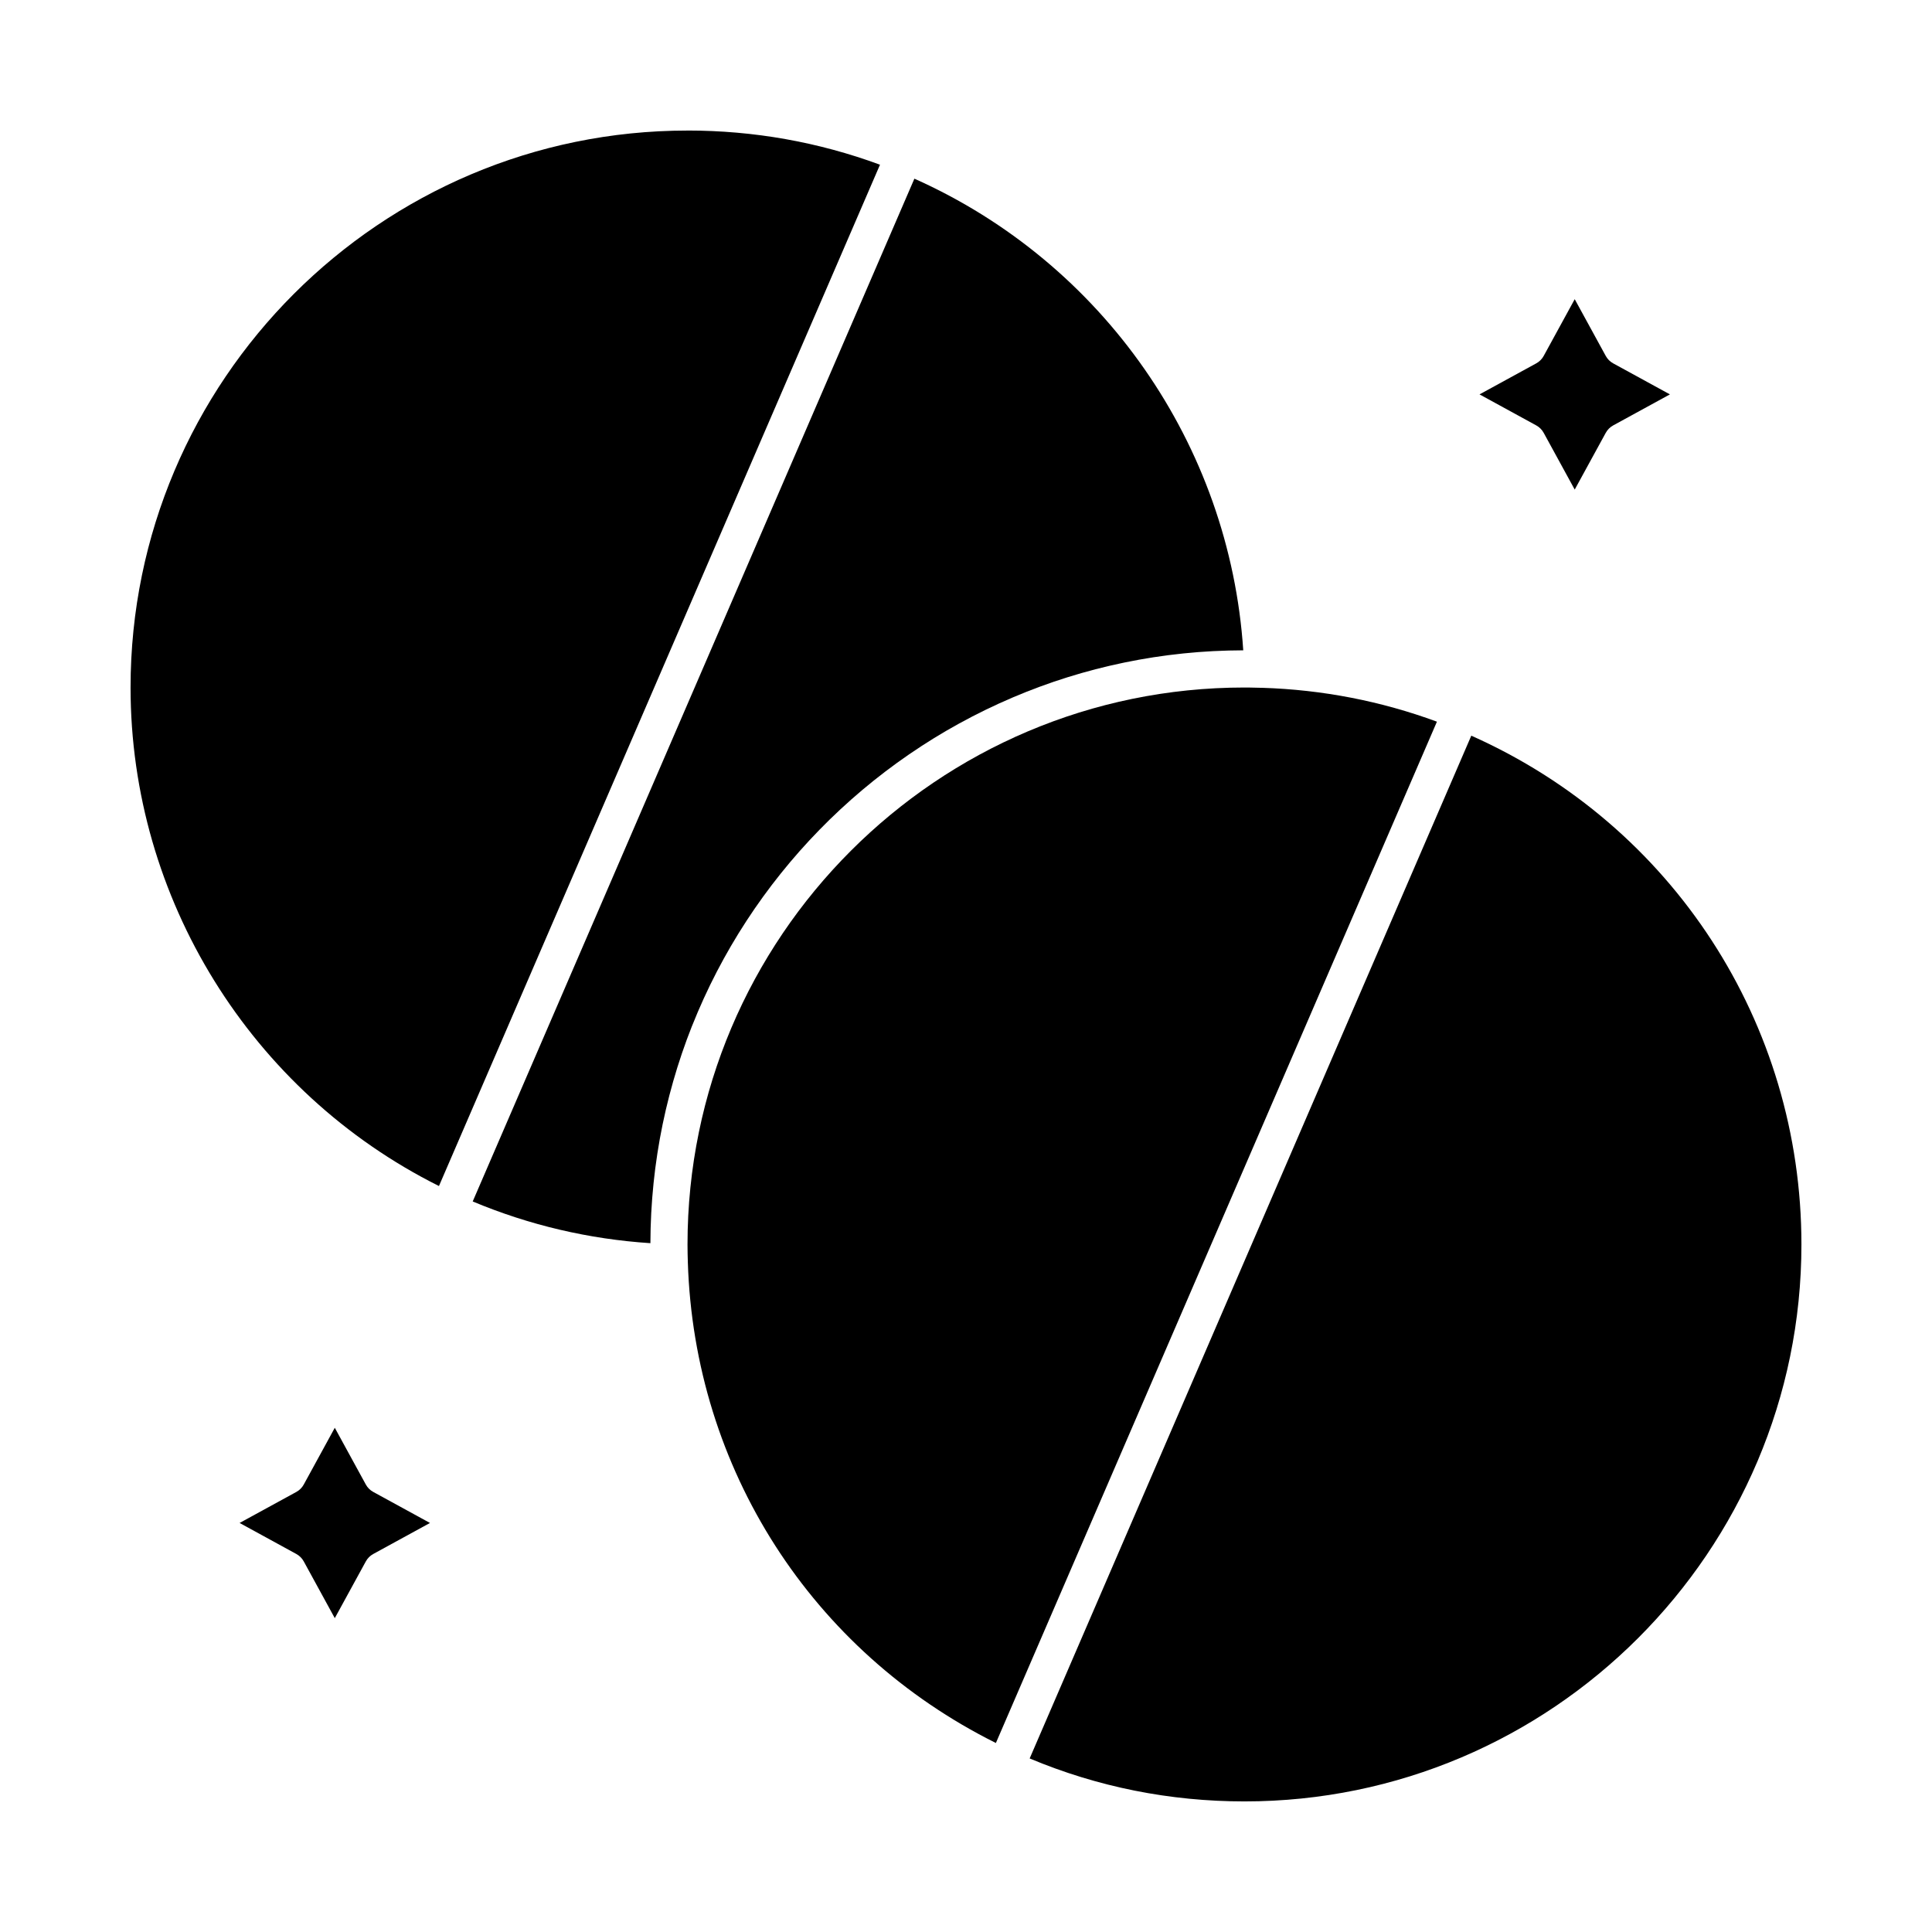
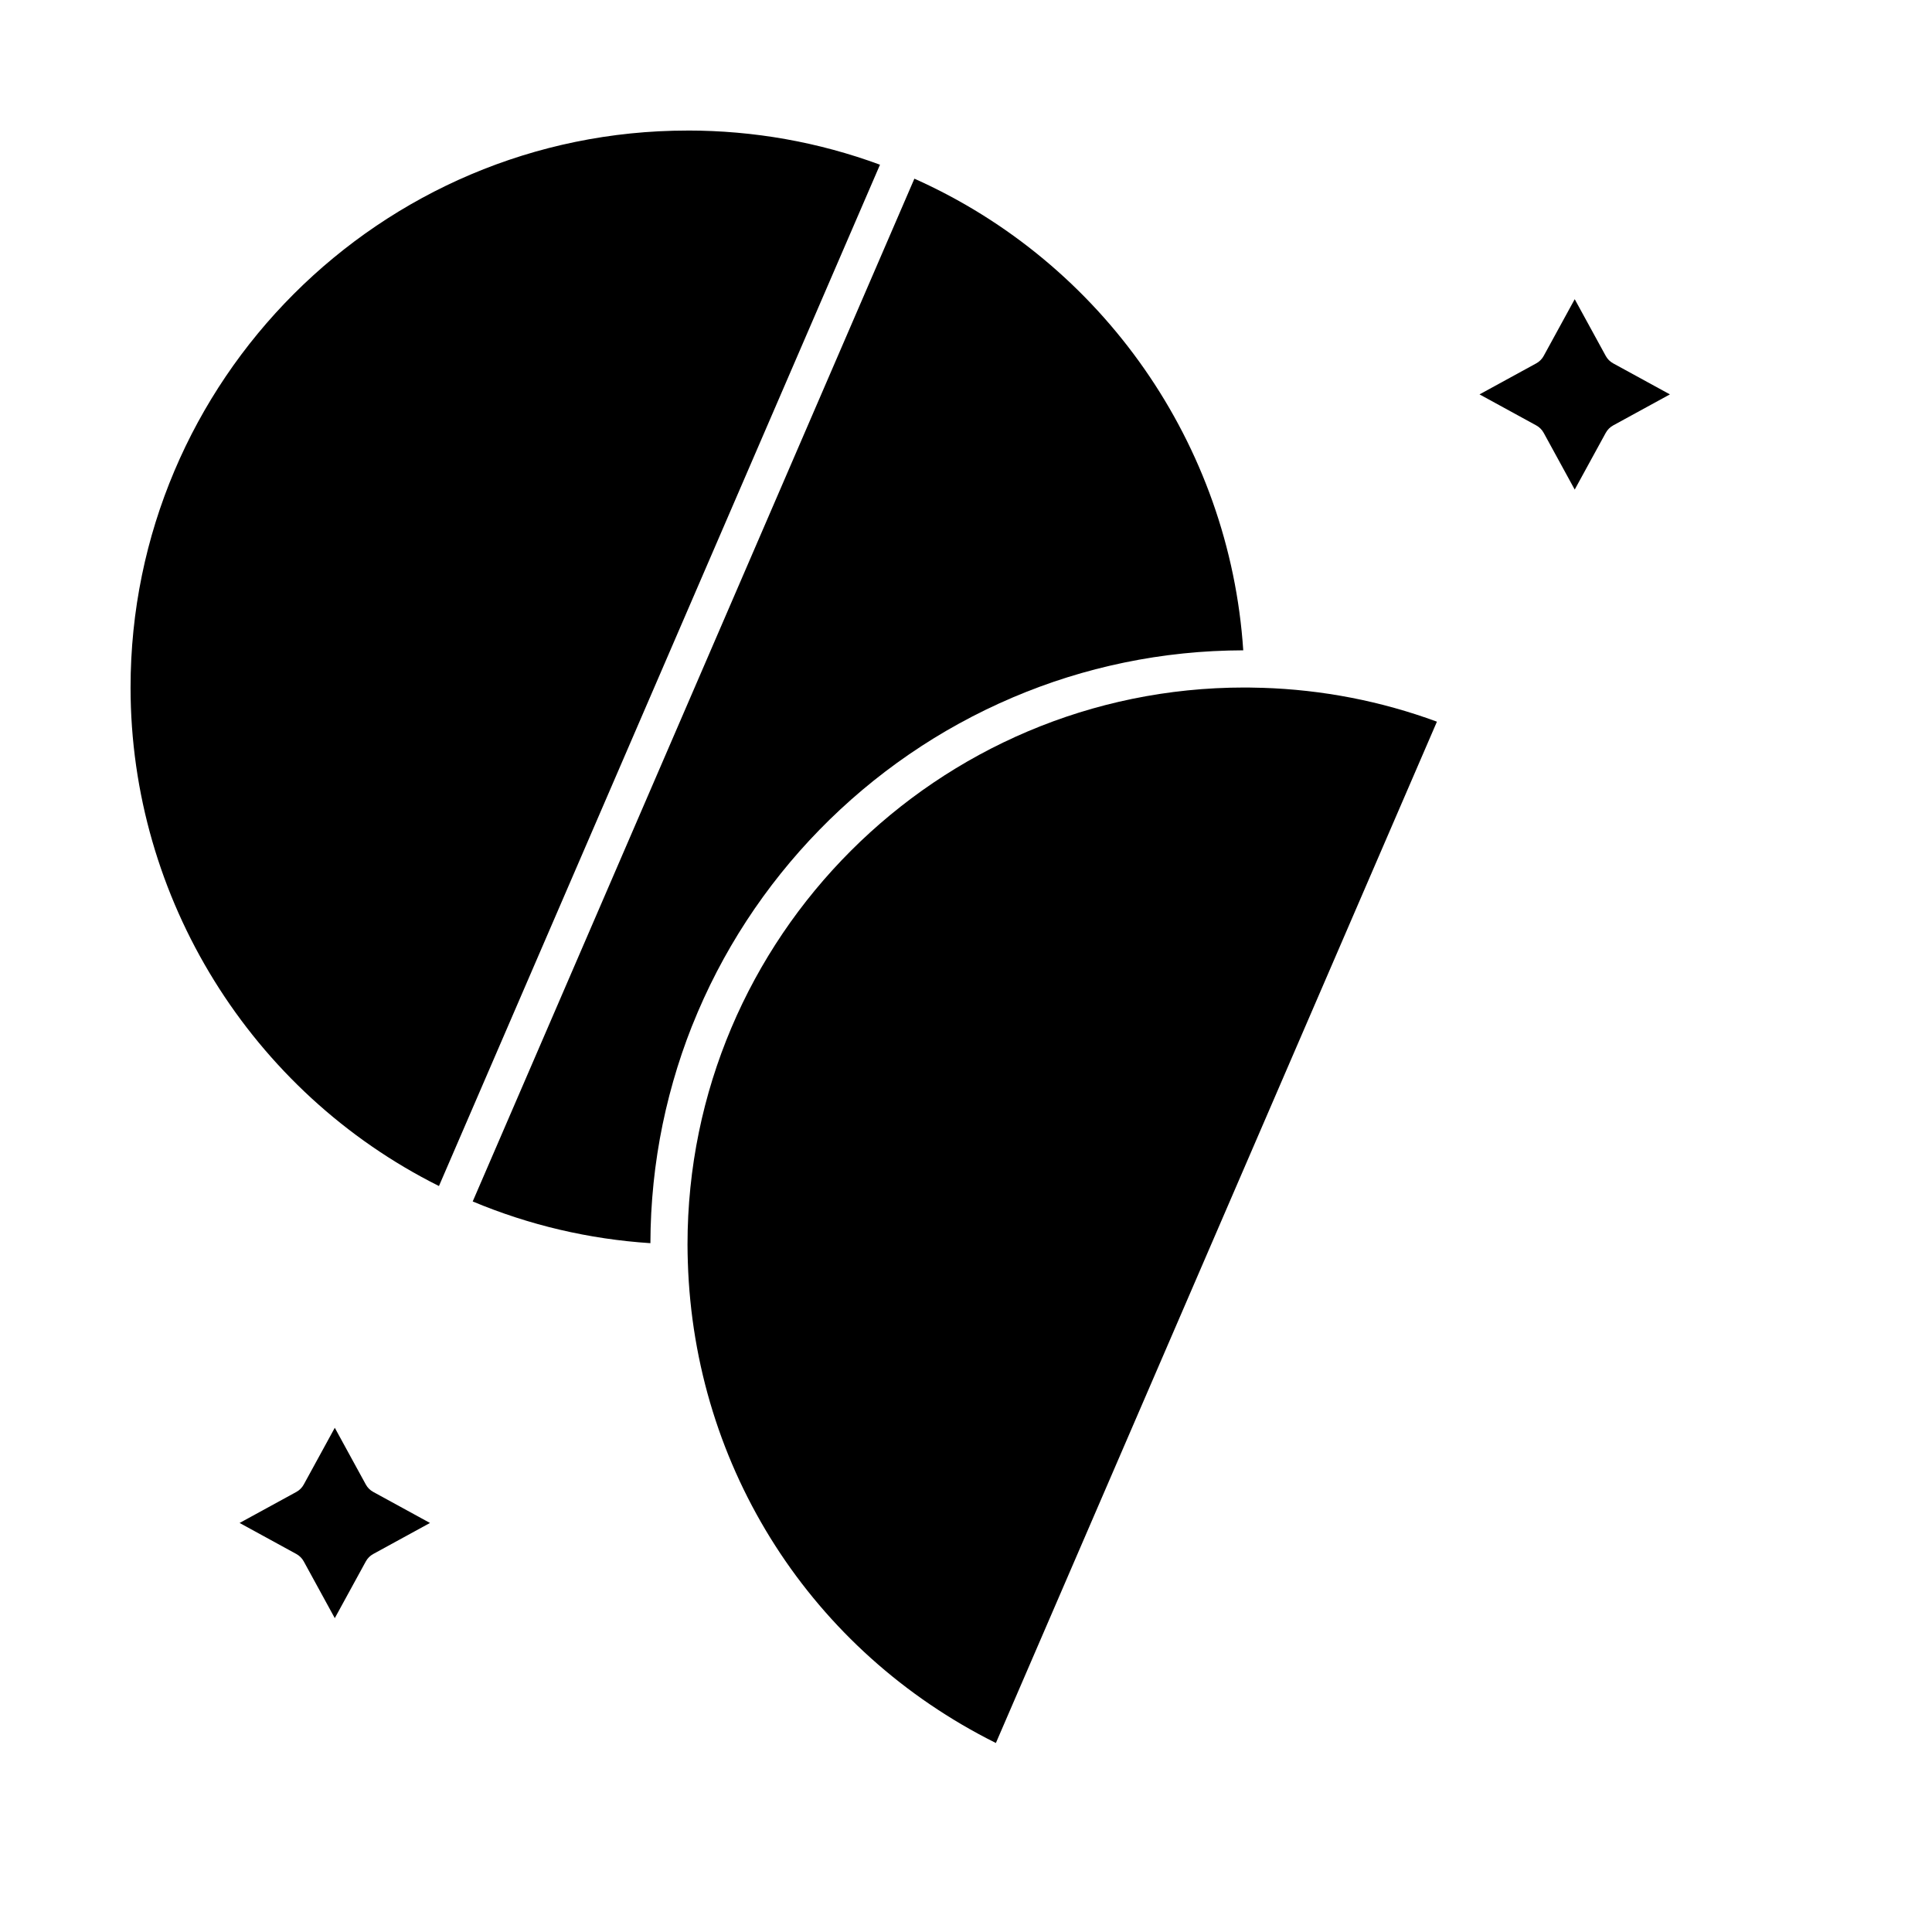
<svg xmlns="http://www.w3.org/2000/svg" fill="#000000" width="800px" height="800px" version="1.1" viewBox="144 144 512 512">
  <g>
    <path d="m327.43 415.81c15.527-39.055 46.254-70.477 84.84-86.926 0.059-0.023 0.113-0.051 0.176-0.078 1.07-0.453 2.148-0.895 3.231-1.328 0.105-0.043 0.211-0.086 0.316-0.129 1.02-0.406 2.051-0.793 3.082-1.18 0.172-0.062 0.34-0.133 0.512-0.195 0.98-0.359 1.973-0.707 2.961-1.051 0.223-0.078 0.445-0.16 0.672-0.238 0.945-0.32 1.898-0.629 2.856-0.934 0.273-0.086 0.547-0.18 0.82-0.266 0.906-0.285 1.82-0.551 2.734-0.82 0.328-0.098 0.652-0.199 0.98-0.293 0.879-0.25 1.766-0.488 2.652-0.723 0.367-0.098 0.727-0.203 1.094-0.297 0.855-0.223 1.719-0.43 2.582-0.637 0.402-0.098 0.801-0.199 1.203-0.293 0.828-0.191 1.664-0.367 2.496-0.551 0.441-0.094 0.883-0.199 1.324-0.289 0.805-0.164 1.613-0.316 2.418-0.469 0.477-0.09 0.957-0.188 1.434-0.277 0.785-0.141 1.574-0.266 2.363-0.398 0.508-0.082 1.012-0.176 1.523-0.254 0.758-0.117 1.523-0.219 2.289-0.324 0.547-0.074 1.086-0.16 1.633-0.23 0.738-0.094 1.484-0.176 2.227-0.258 0.574-0.066 1.145-0.141 1.723-0.199 0.727-0.074 1.457-0.133 2.188-0.199 0.594-0.055 1.188-0.113 1.785-0.16 0.711-0.055 1.426-0.094 2.141-0.141 0.621-0.039 1.242-0.086 1.867-0.117 0.695-0.035 1.395-0.059 2.09-0.082 0.645-0.023 1.289-0.059 1.938-0.074 0.691-0.02 1.383-0.02 2.074-0.031 0.605-0.008 1.211-0.027 1.82-0.027-3.609-54.496-37.219-102.71-87.152-124.99l-117.05 271.05c14.992 6.277 30.789 9.988 47.09 11.055 0-0.605 0.02-1.211 0.027-1.812 0.008-0.695 0.012-1.391 0.031-2.082 0.02-0.641 0.051-1.277 0.074-1.918 0.027-0.703 0.047-1.41 0.086-2.113 0.031-0.613 0.078-1.223 0.117-1.832 0.047-0.723 0.086-1.453 0.145-2.172 0.047-0.586 0.105-1.168 0.156-1.754 0.066-0.742 0.125-1.484 0.203-2.223 0.059-0.562 0.129-1.121 0.191-1.68 0.086-0.758 0.168-1.516 0.266-2.273 0.066-0.523 0.148-1.043 0.219-1.562 0.109-0.785 0.215-1.574 0.336-2.356 0.074-0.488 0.164-0.973 0.242-1.461 0.133-0.809 0.262-1.621 0.406-2.426 0.082-0.453 0.176-0.906 0.262-1.355 0.156-0.836 0.312-1.668 0.484-2.5 0.086-0.414 0.18-0.82 0.27-1.234 0.184-0.863 0.367-1.73 0.57-2.59 0.086-0.367 0.184-0.734 0.27-1.102 0.215-0.895 0.43-1.789 0.66-2.68 0.086-0.336 0.184-0.664 0.27-0.996 0.246-0.922 0.488-1.84 0.75-2.754 0.082-0.281 0.168-0.559 0.25-0.84 0.281-0.961 0.562-1.922 0.859-2.875 0.066-0.219 0.145-0.434 0.211-0.652 0.32-1.008 0.645-2.019 0.984-3.019 0.062-0.18 0.125-0.352 0.188-0.531 0.355-1.039 0.719-2.074 1.098-3.102 0.043-0.117 0.09-0.234 0.133-0.352 0.402-1.086 0.812-2.168 1.238-3.242 0.023-0.039 0.047-0.098 0.07-0.156z" />
    <path d="m326.2 178.6c-81.387 0-147.6 66.215-147.6 147.6 0 55.918 31.914 107.23 81.727 132.11l116.88-270.66c-16.309-6.012-33.441-9.059-51-9.059z" />
    <path d="m478.48 326.28c-1.352-0.043-2.527-0.066-3.617-0.078-0.363-0.004-0.719-0.004-1.066-0.004-81.387 0-147.6 66.215-147.6 147.6 0 1.66 0.043 3.301 0.086 4.684 1.707 54.746 32.84 103.12 81.637 127.43l116.88-270.66c-14.82-5.461-30.375-8.48-46.312-8.977z" />
    <path d="m553.09 258.7 8.227 15.043 8.227-15.043c0.453-0.824 1.129-1.504 1.957-1.957l15.043-8.227-15.043-8.227c-0.824-0.453-1.504-1.129-1.957-1.957l-8.227-15.043-8.227 15.043c-0.453 0.824-1.129 1.504-1.957 1.957l-15.043 8.227 15.043 8.227c0.828 0.453 1.504 1.133 1.957 1.957z" />
-     <path d="m533.91 338.96-117.04 271.05c18.027 7.555 37.156 11.383 56.926 11.383 81.387 0 147.6-66.215 147.6-147.6 0-58.68-34.176-111.09-87.484-134.83z" />
    <path d="m240.95 537.42-8.227-15.043-8.227 15.043c-0.453 0.824-1.129 1.504-1.957 1.957l-15.043 8.223 15.043 8.227c0.824 0.453 1.504 1.129 1.957 1.957l8.227 15.043 8.227-15.043c0.453-0.824 1.129-1.504 1.957-1.957l15.043-8.227-15.043-8.227c-0.828-0.449-1.504-1.129-1.957-1.953z" />
  </g>
</svg>